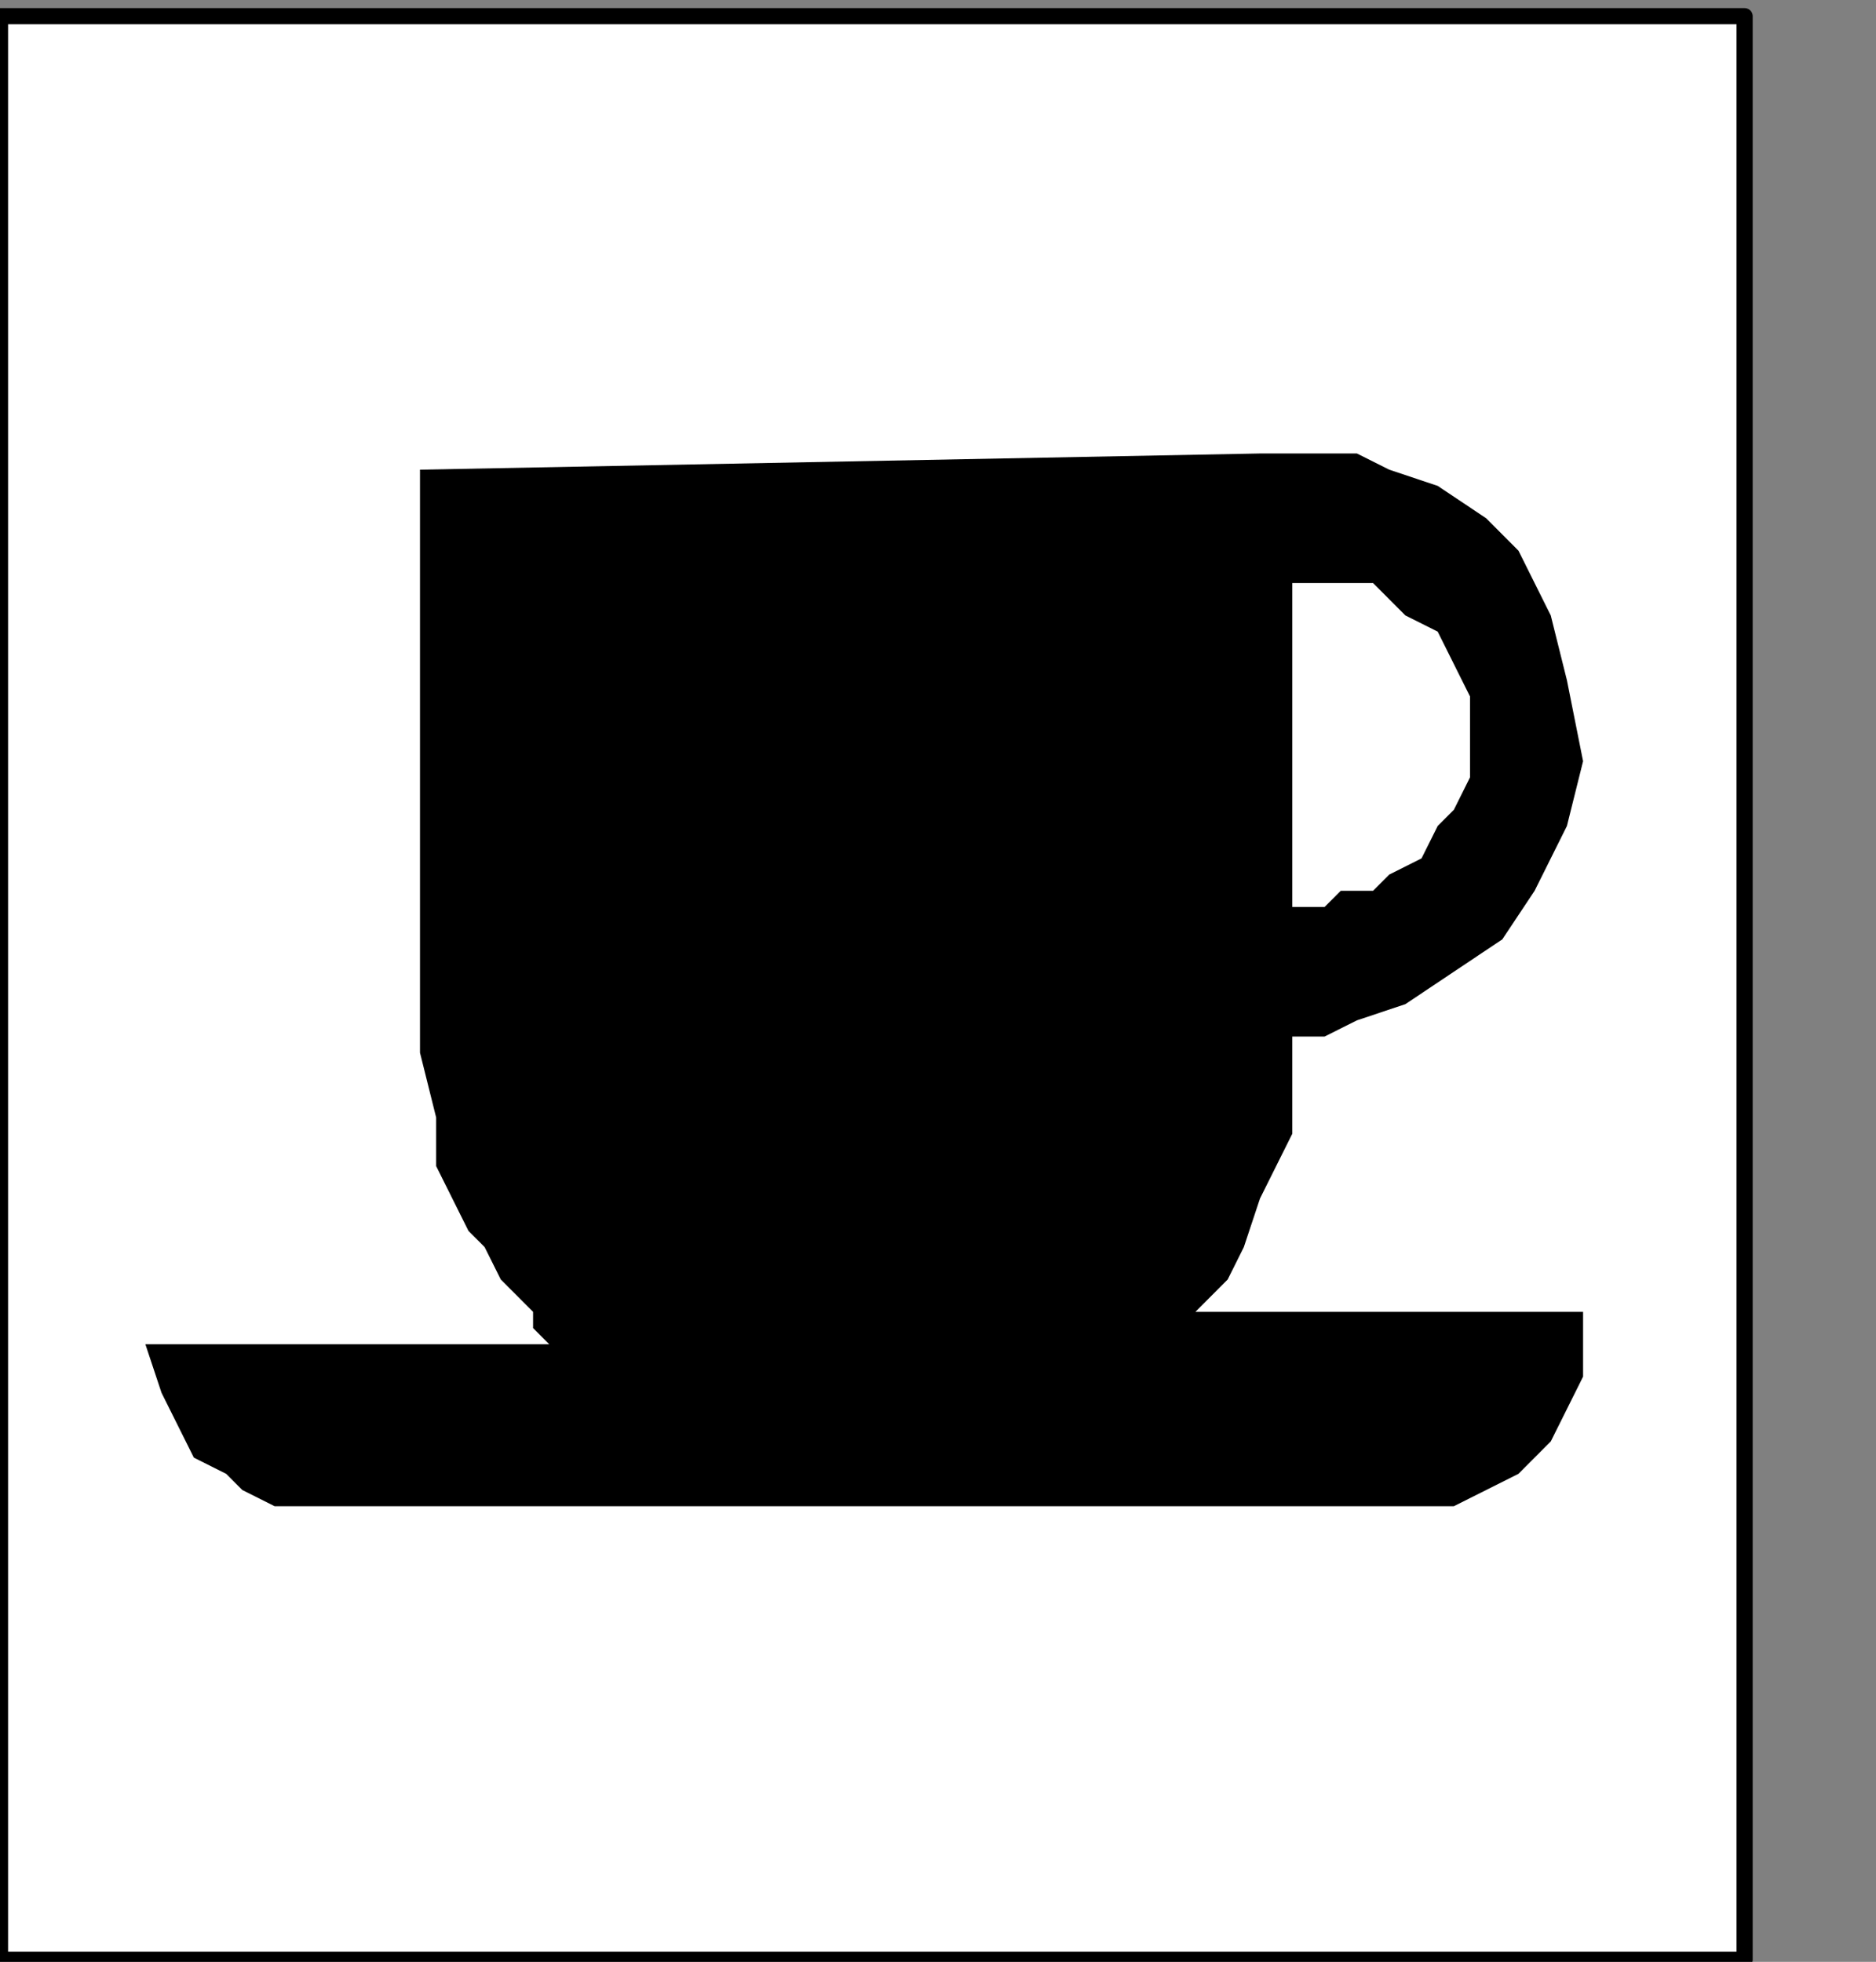
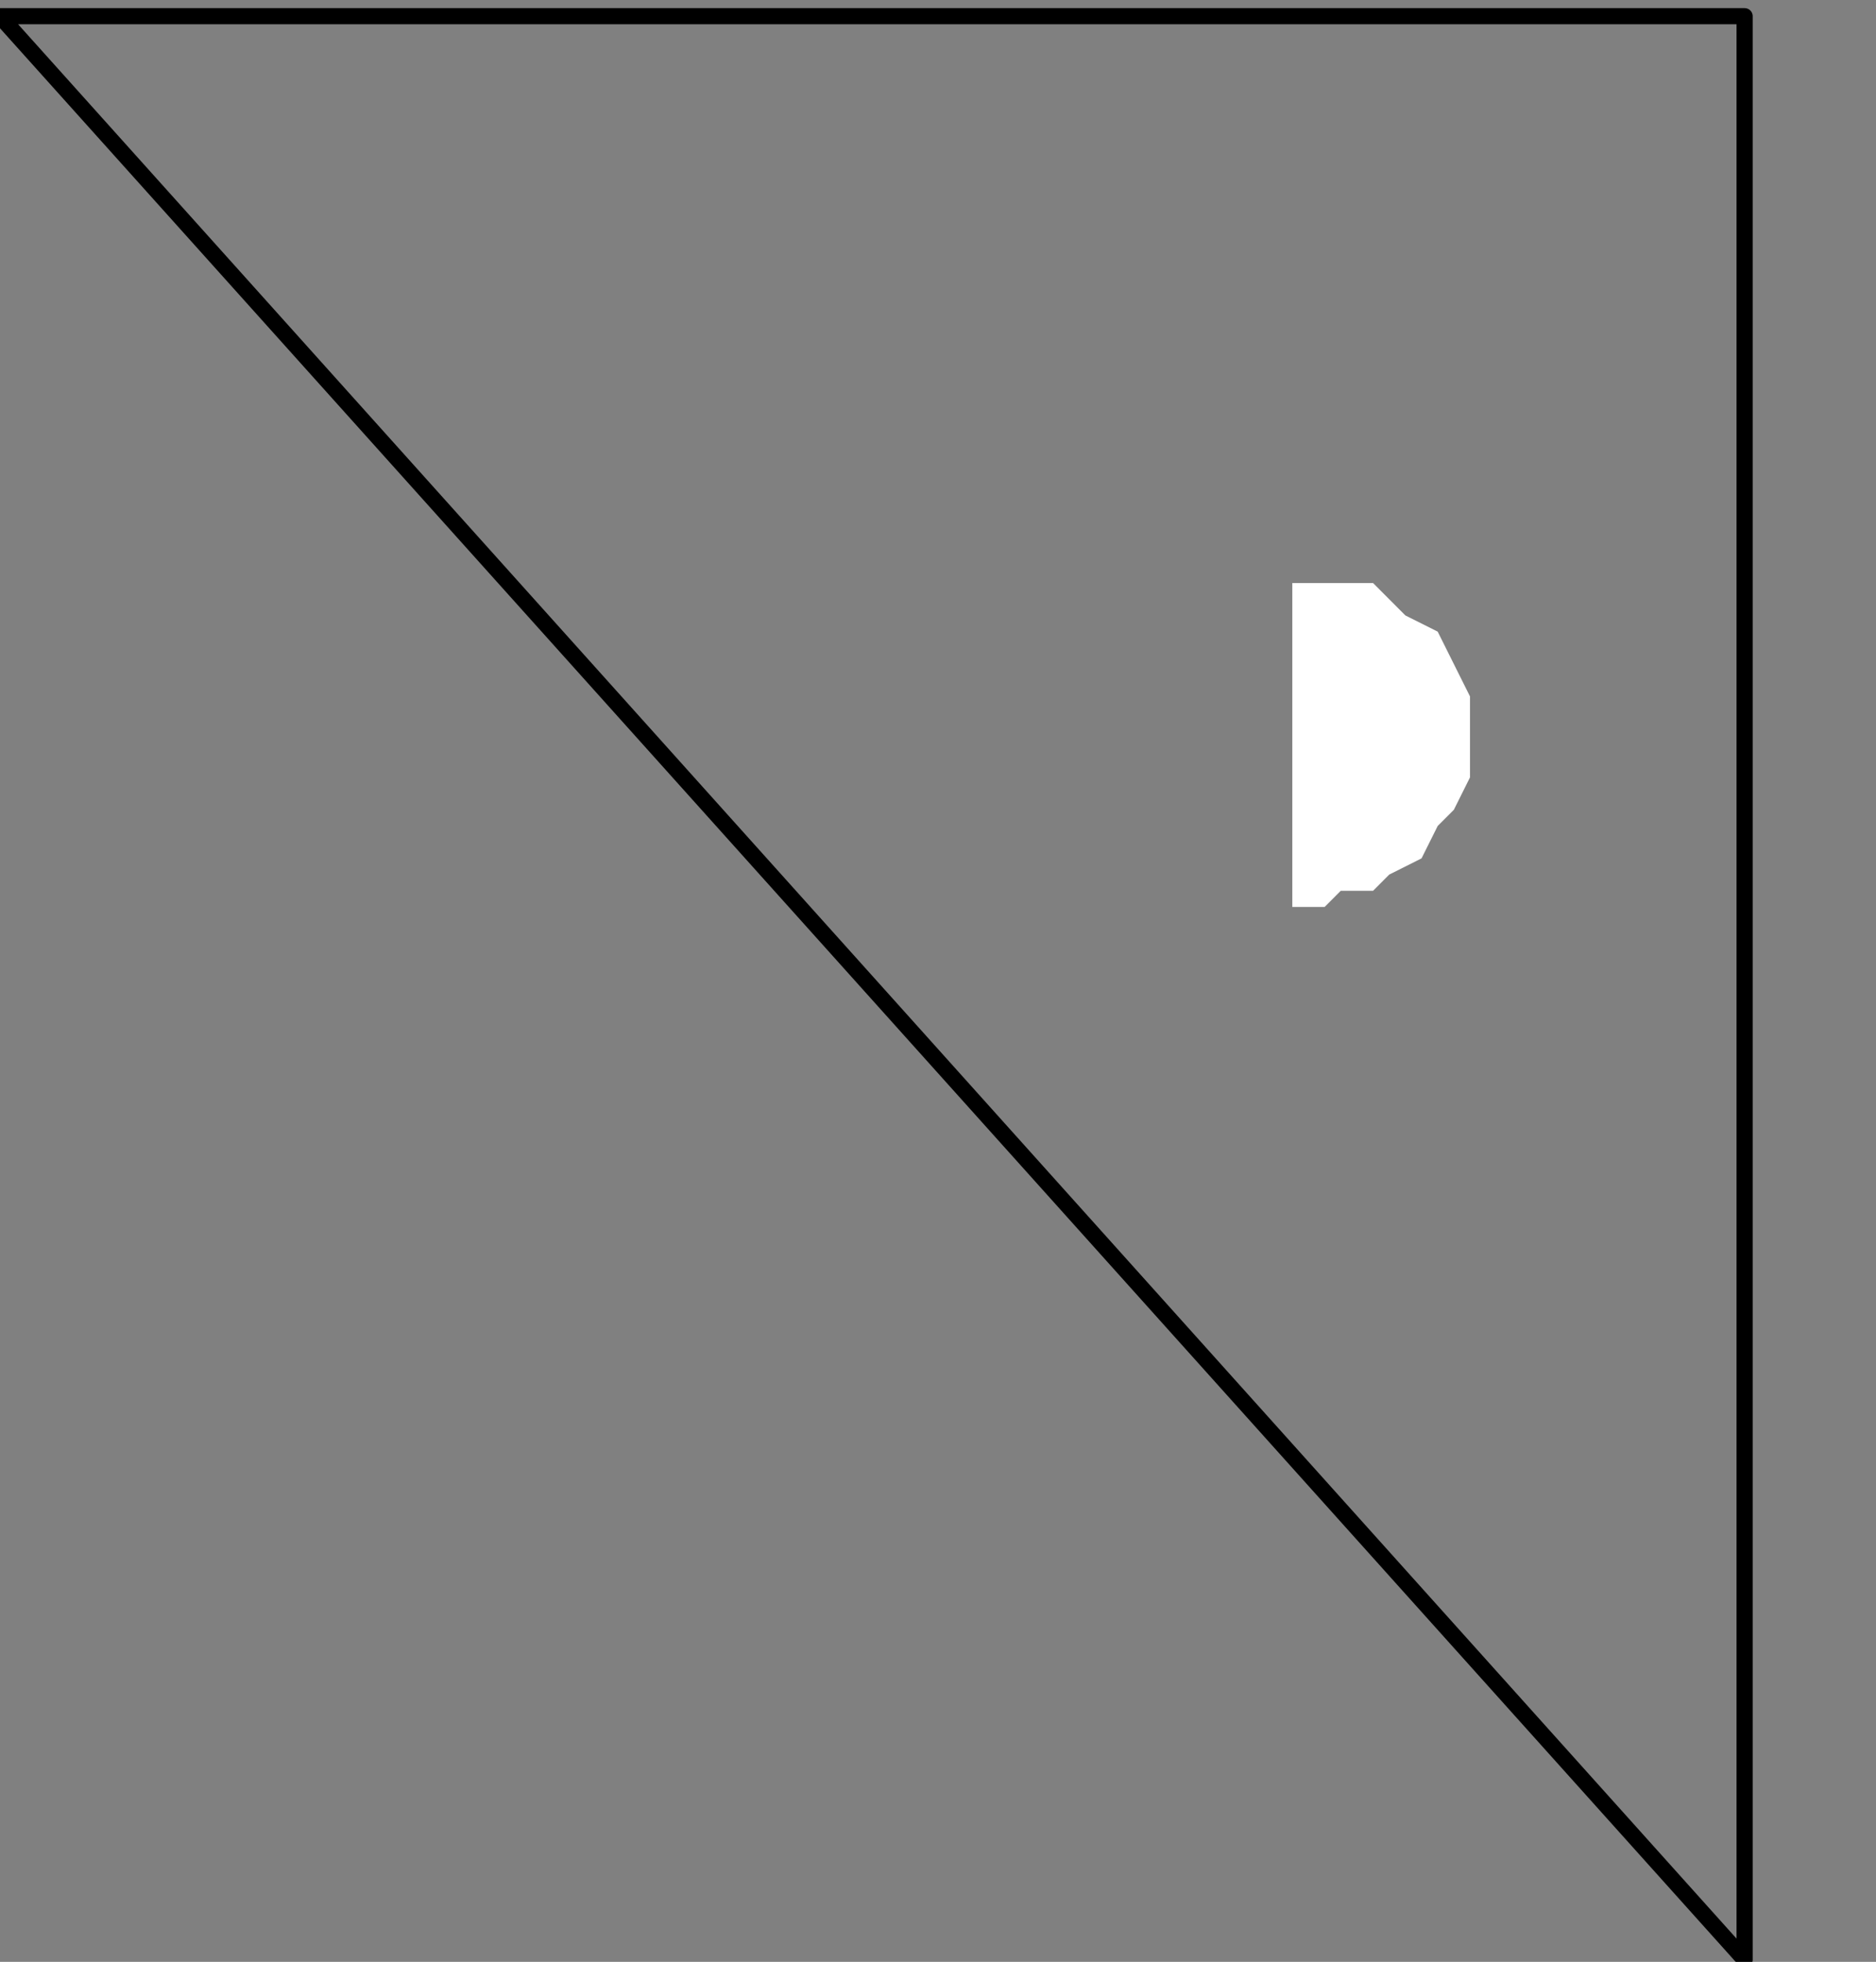
<svg xmlns="http://www.w3.org/2000/svg" xmlns:ns1="http://sodipodi.sourceforge.net/DTD/sodipodi-0.dtd" xmlns:ns2="http://www.inkscape.org/namespaces/inkscape" version="1.0" width="30.727mm" height="32.138mm" id="svg13" ns1:docname="PD078XBF.WMF">
  <rect width="100%" height="100%" fill="#808080" stroke="none" />
  <ns1:namedview pagecolor="#ffffff" bordercolor="#666666" borderopacity="1" objecttolerance="10" gridtolerance="10" guidetolerance="10" ns2:pageopacity="0" ns2:pageshadow="2" ns2:window-width="640" ns2:window-height="480" id="namedview15" />
  <defs id="defs3">
    <pattern id="WMFhbasepattern" patternUnits="userSpaceOnUse" width="6" height="6" x="0" y="0" />
  </defs>
-   <path style="fill:#ffffff;fill-rule:nonzero;fill-opacity:1;stroke:none;" d="  M -117,109.3   M 0,1.003   L 108,1.003   L 108,121.333   L 0,121.333   L 0,1.003   L 0,1.003  z " id="path5" />
-   <path style="fill:none;stroke:#000000;stroke-width:1px;stroke-linecap:round;stroke-linejoin:round;stroke-miterlimit:4;stroke-dasharray:none;stroke-opacity:1;" d="  M -117,109.3   M 0,1.003   L 108,1.003   L 108,121.333   L 0,121.333   L 0,1.003   L 0,1.003  " id="path7" />
-   <path style="fill:#000000;fill-rule:nonzero;fill-opacity:1;stroke:none;" d="  M -89,135.372   M 26,29.08   L 78,28.077   L 78,28.077   L 79,28.077   L 80,28.077   L 82,28.077   L 84,28.077   L 86,29.08   L 89,30.083   L 92,32.088   L 94,34.094   L 96,38.105   L 97,42.116   L 97,42.116   L 98,47.129   L 97,51.14   L 95,55.152   L 93,58.16   L 90,60.165   L 87,62.171   L 84,63.174   L 82,64.176   L 80,64.176   L 80,64.176   L 80,64.176   L 80,65.179   L 80,66.182   L 80,67.185   L 80,68.187   L 80,70.193   L 79,72.198   L 78,74.204   L 77,77.212   L 76,79.218   L 74,81.223   L 74,81.223   L 76,81.223   L 79,81.223   L 82,81.223   L 85,81.223   L 89,81.223   L 91,81.223   L 94,81.223   L 96,81.223   L 98,81.223   L 98,81.223   L 98,81.223   L 98,81.223   L 98,82.226   L 98,84.231   L 98,85.234   L 97,87.24   L 96,89.245   L 94,91.251   L 92,92.253   L 90,93.256   L 86,93.256   L 86,93.256   L 82,93.256   L 75,93.256   L 67,93.256   L 58,93.256   L 49,93.256   L 40,93.256   L 32,93.256   L 26,93.256   L 22,93.256   L 20,93.256   L 20,93.256   L 20,93.256   L 19,93.256   L 18,93.256   L 17,93.256   L 15,92.253   L 14,91.251   L 12,90.248   L 11,88.242   L 10,86.237   L 9,83.229   L 9,83.229   L 12,83.229   L 15,83.229   L 18,83.229   L 22,83.229   L 25,83.229   L 28,83.229   L 31,83.229   L 33,83.229   L 34,83.229   L 35,83.229   L 35,83.229   L 34,83.229   L 34,83.229   L 33,82.226   L 33,81.223   L 32,80.22   L 31,79.218   L 30,77.212   L 29,76.209   L 28,74.204   L 27,72.198   L 27,72.198   L 27,69.19   L 26,65.179   L 26,60.165   L 26,54.149   L 26,48.132   L 26,42.116   L 26,37.102   L 26,33.091   L 26,30.083   L 26,29.08   L 26,29.08  z " id="path9" />
+   <path style="fill:none;stroke:#000000;stroke-width:1px;stroke-linecap:round;stroke-linejoin:round;stroke-miterlimit:4;stroke-dasharray:none;stroke-opacity:1;" d="  M -117,109.3   M 0,1.003   L 108,1.003   L 108,121.333   L 0,1.003   L 0,1.003  " id="path7" />
  <path style="fill:#ffffff;fill-rule:nonzero;fill-opacity:1;stroke:none;" d="  M -31,141.388   M 80,36.099   L 80,36.099   L 80,36.099   L 81,36.099   L 82,36.099   L 83,36.099   L 85,36.099   L 86,37.102   L 87,38.105   L 89,39.107   L 90,41.113   L 91,43.118   L 91,43.118   L 91,46.127   L 91,48.132   L 90,50.138   L 89,51.14   L 88,53.146   L 86,54.149   L 85,55.152   L 83,55.152   L 82,56.154   L 80,56.154   L 80,56.154   L 80,54.149   L 80,52.143   L 80,49.135   L 80,47.129   L 80,44.121   L 80,41.113   L 80,39.107   L 80,37.102   L 80,36.099   L 80,36.099   L 80,36.099  z " id="path11" />
</svg>